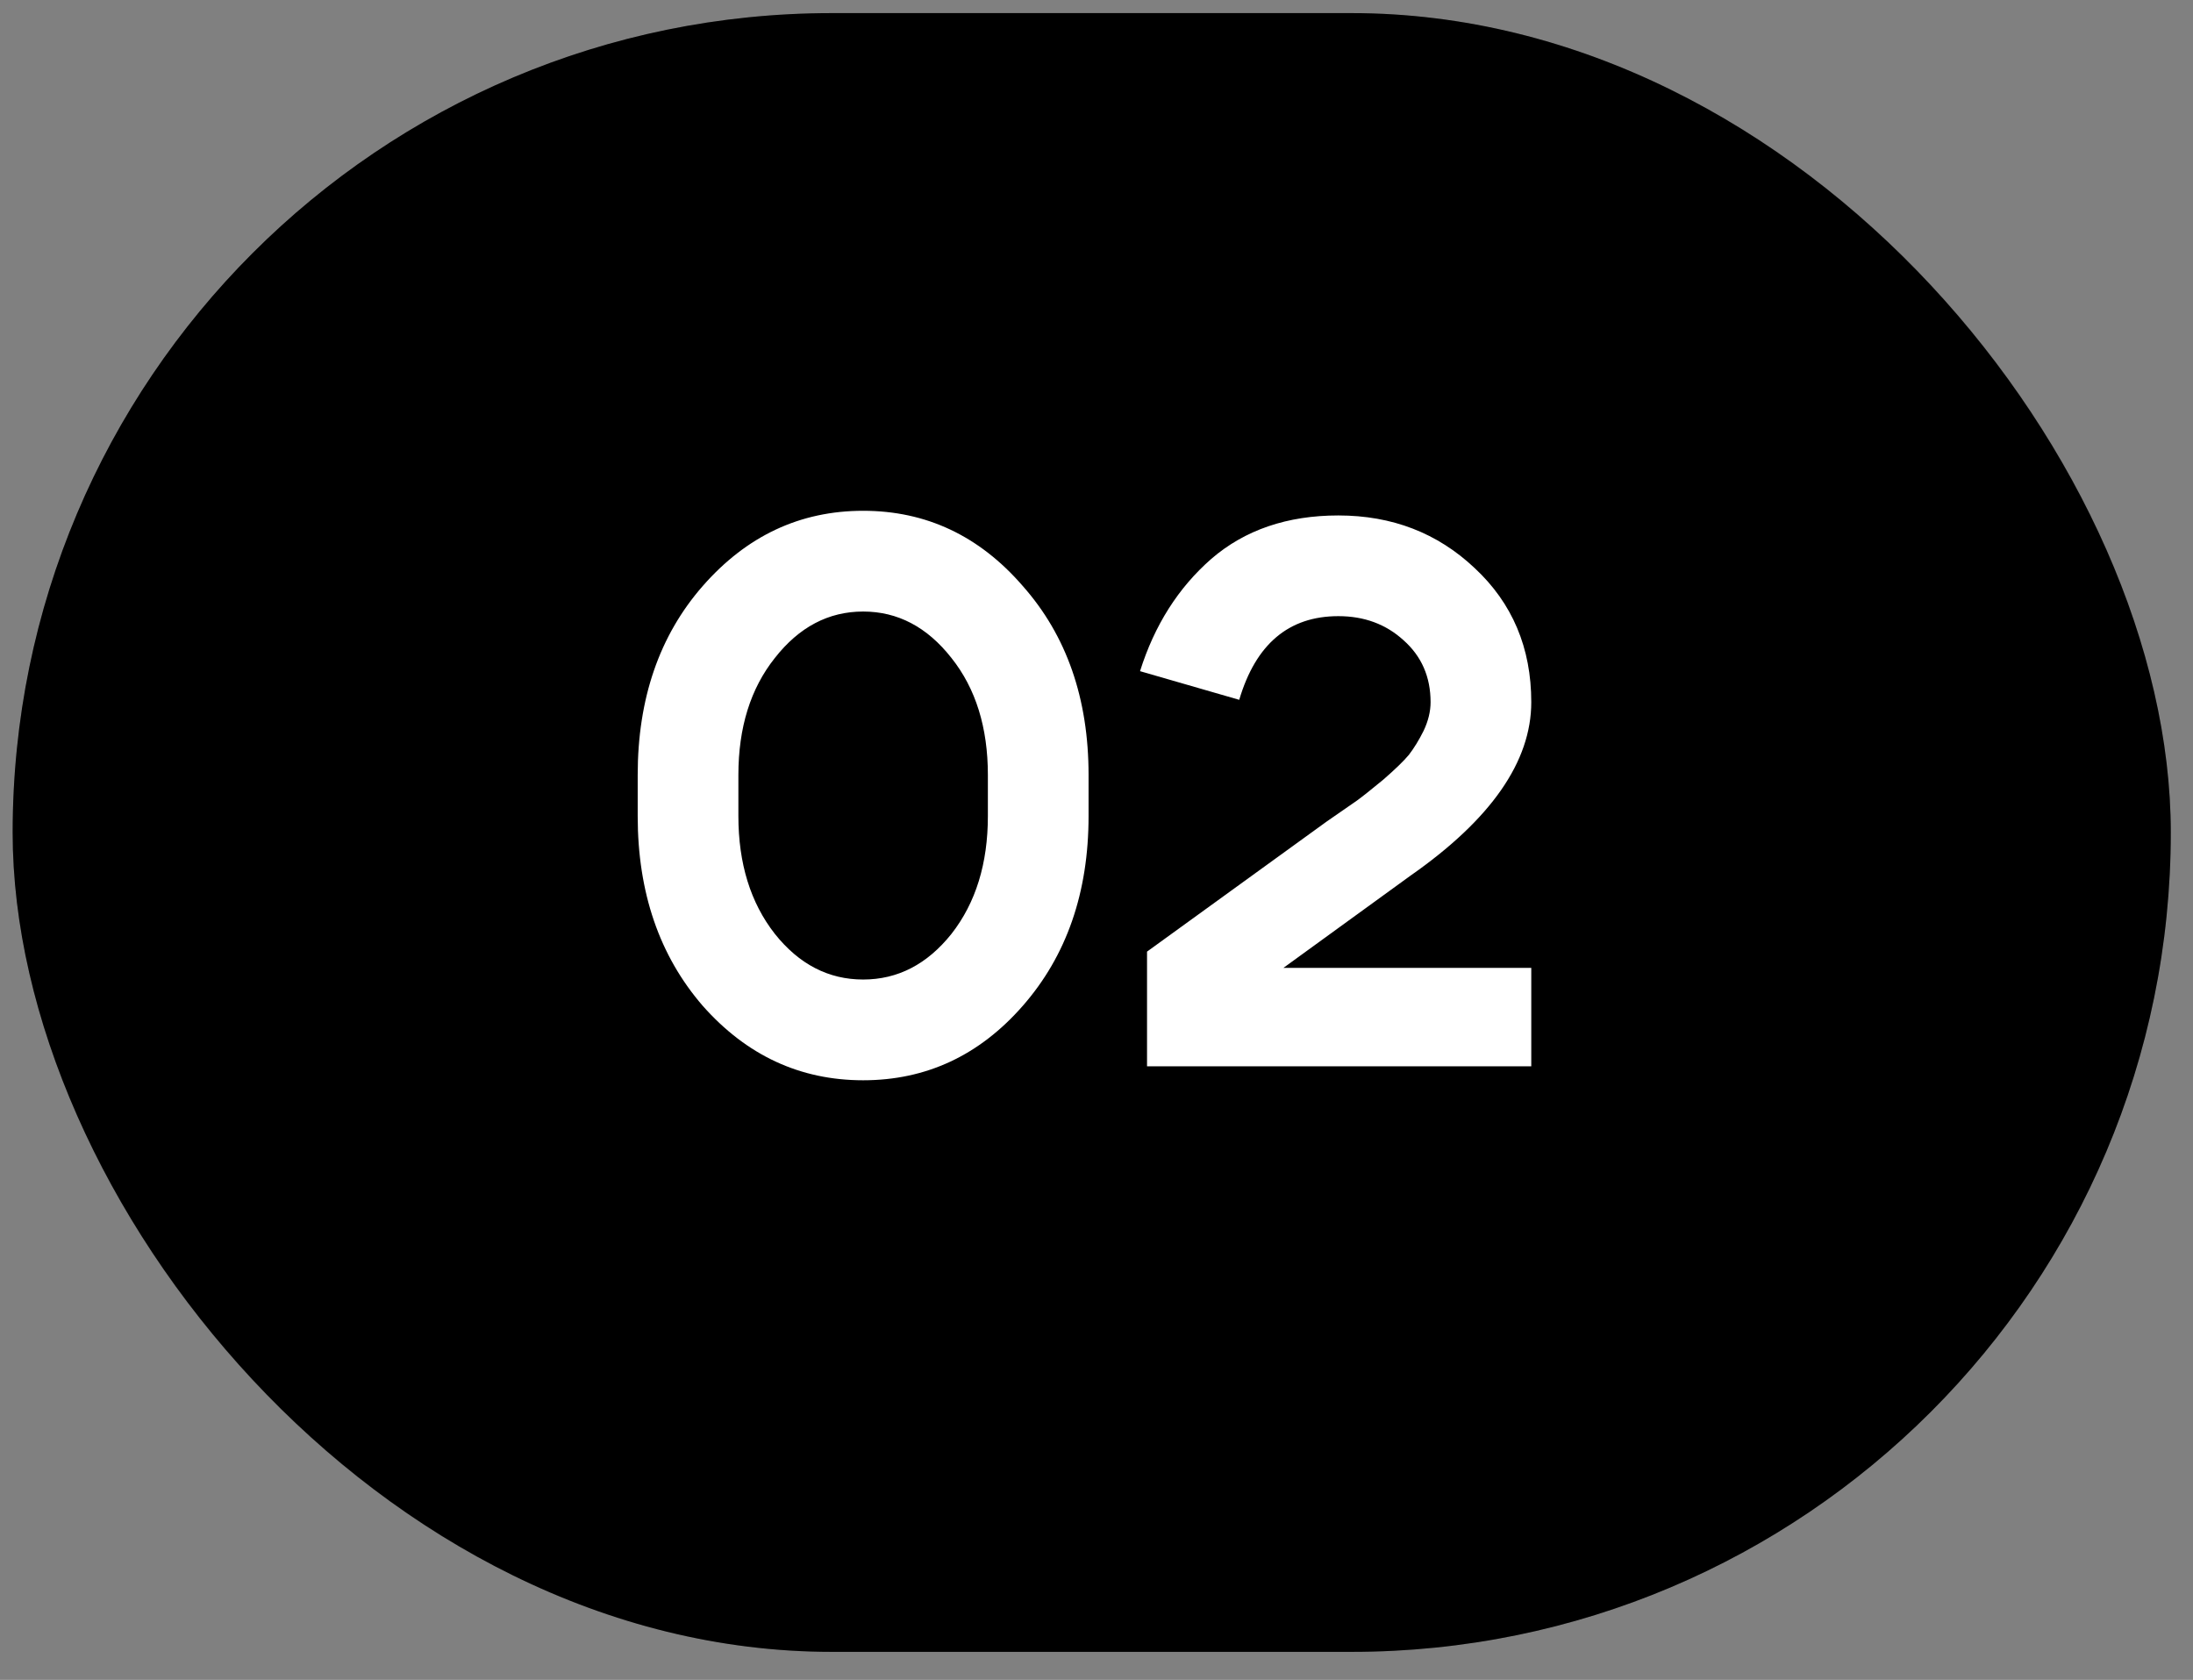
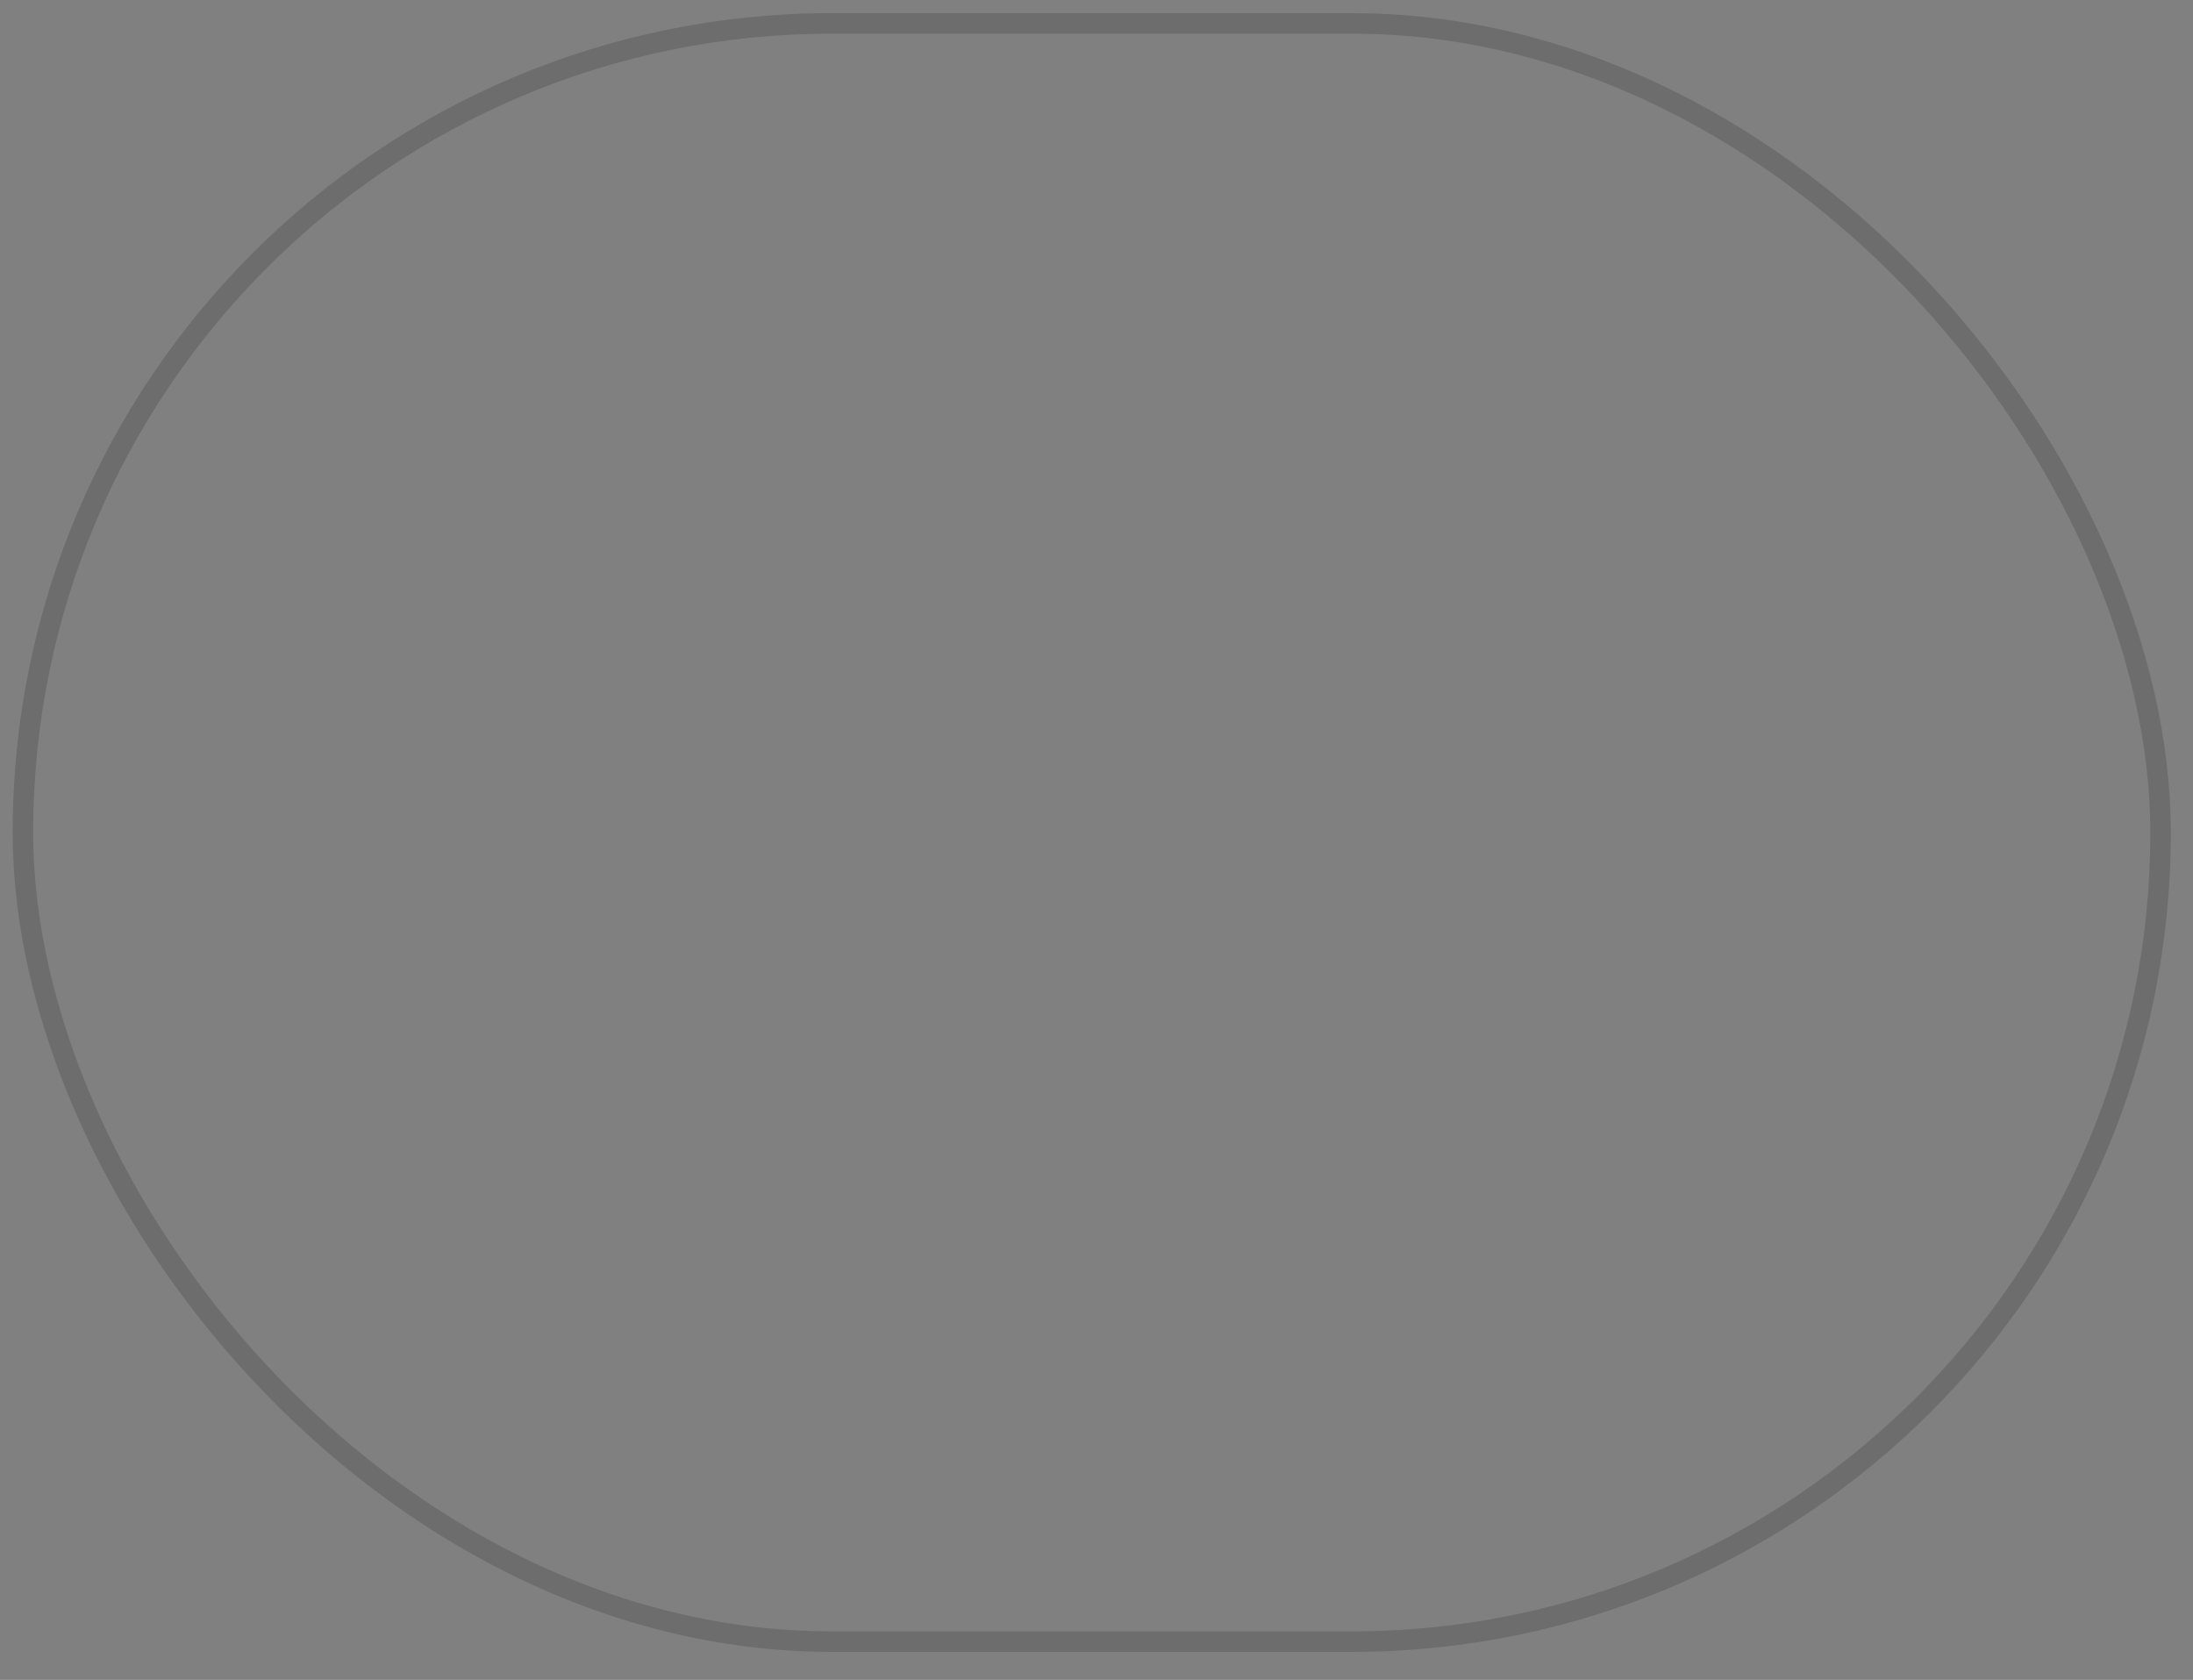
<svg xmlns="http://www.w3.org/2000/svg" width="47" height="36" viewBox="0 0 47 36" fill="none">
  <rect x="0" y="0" width="47" height="36" fill="#808080" stroke="none" />
-   <rect x="0.271" y="0.281" width="46.253" height="35.118" rx="17.559" fill="black" />
  <rect x="0.491" y="0.501" width="45.814" height="34.679" rx="17.34" stroke="black" stroke-opacity="0.15" stroke-width="0.439" />
-   <path d="M15.825 17.488C15.825 18.506 16.086 19.348 16.606 20.012C17.126 20.665 17.757 20.991 18.499 20.991C19.24 20.991 19.871 20.665 20.392 20.012C20.912 19.348 21.172 18.506 21.172 17.488V16.608C21.172 15.59 20.912 14.754 20.392 14.101C19.871 13.437 19.24 13.105 18.499 13.105C17.757 13.105 17.126 13.437 16.606 14.101C16.086 14.754 15.825 15.59 15.825 16.608V17.488ZM13.667 17.488V16.608C13.667 14.97 14.132 13.619 15.062 12.557C16.003 11.483 17.148 10.946 18.499 10.946C19.849 10.946 20.989 11.483 21.919 12.557C22.86 13.619 23.33 14.97 23.33 16.608V17.488C23.33 19.126 22.86 20.482 21.919 21.556C20.989 22.618 19.849 23.15 18.499 23.15C17.148 23.15 16.003 22.618 15.062 21.556C14.132 20.482 13.667 19.126 13.667 17.488ZM32.818 15.047C32.818 16.32 31.955 17.56 30.228 18.766L27.505 20.742H32.818V22.851H24.583V20.393L28.435 17.604C28.756 17.383 28.972 17.233 29.082 17.156C29.204 17.067 29.392 16.918 29.647 16.707C29.901 16.486 30.084 16.309 30.195 16.176C30.305 16.032 30.411 15.861 30.51 15.662C30.61 15.451 30.66 15.246 30.66 15.047C30.66 14.505 30.466 14.062 30.079 13.719C29.702 13.376 29.237 13.204 28.684 13.204C27.621 13.204 26.913 13.802 26.559 14.997L24.433 14.383C24.743 13.398 25.253 12.595 25.961 11.976C26.68 11.356 27.588 11.046 28.684 11.046C29.835 11.046 30.809 11.422 31.606 12.175C32.414 12.928 32.818 13.885 32.818 15.047Z" fill="white" />
</svg>